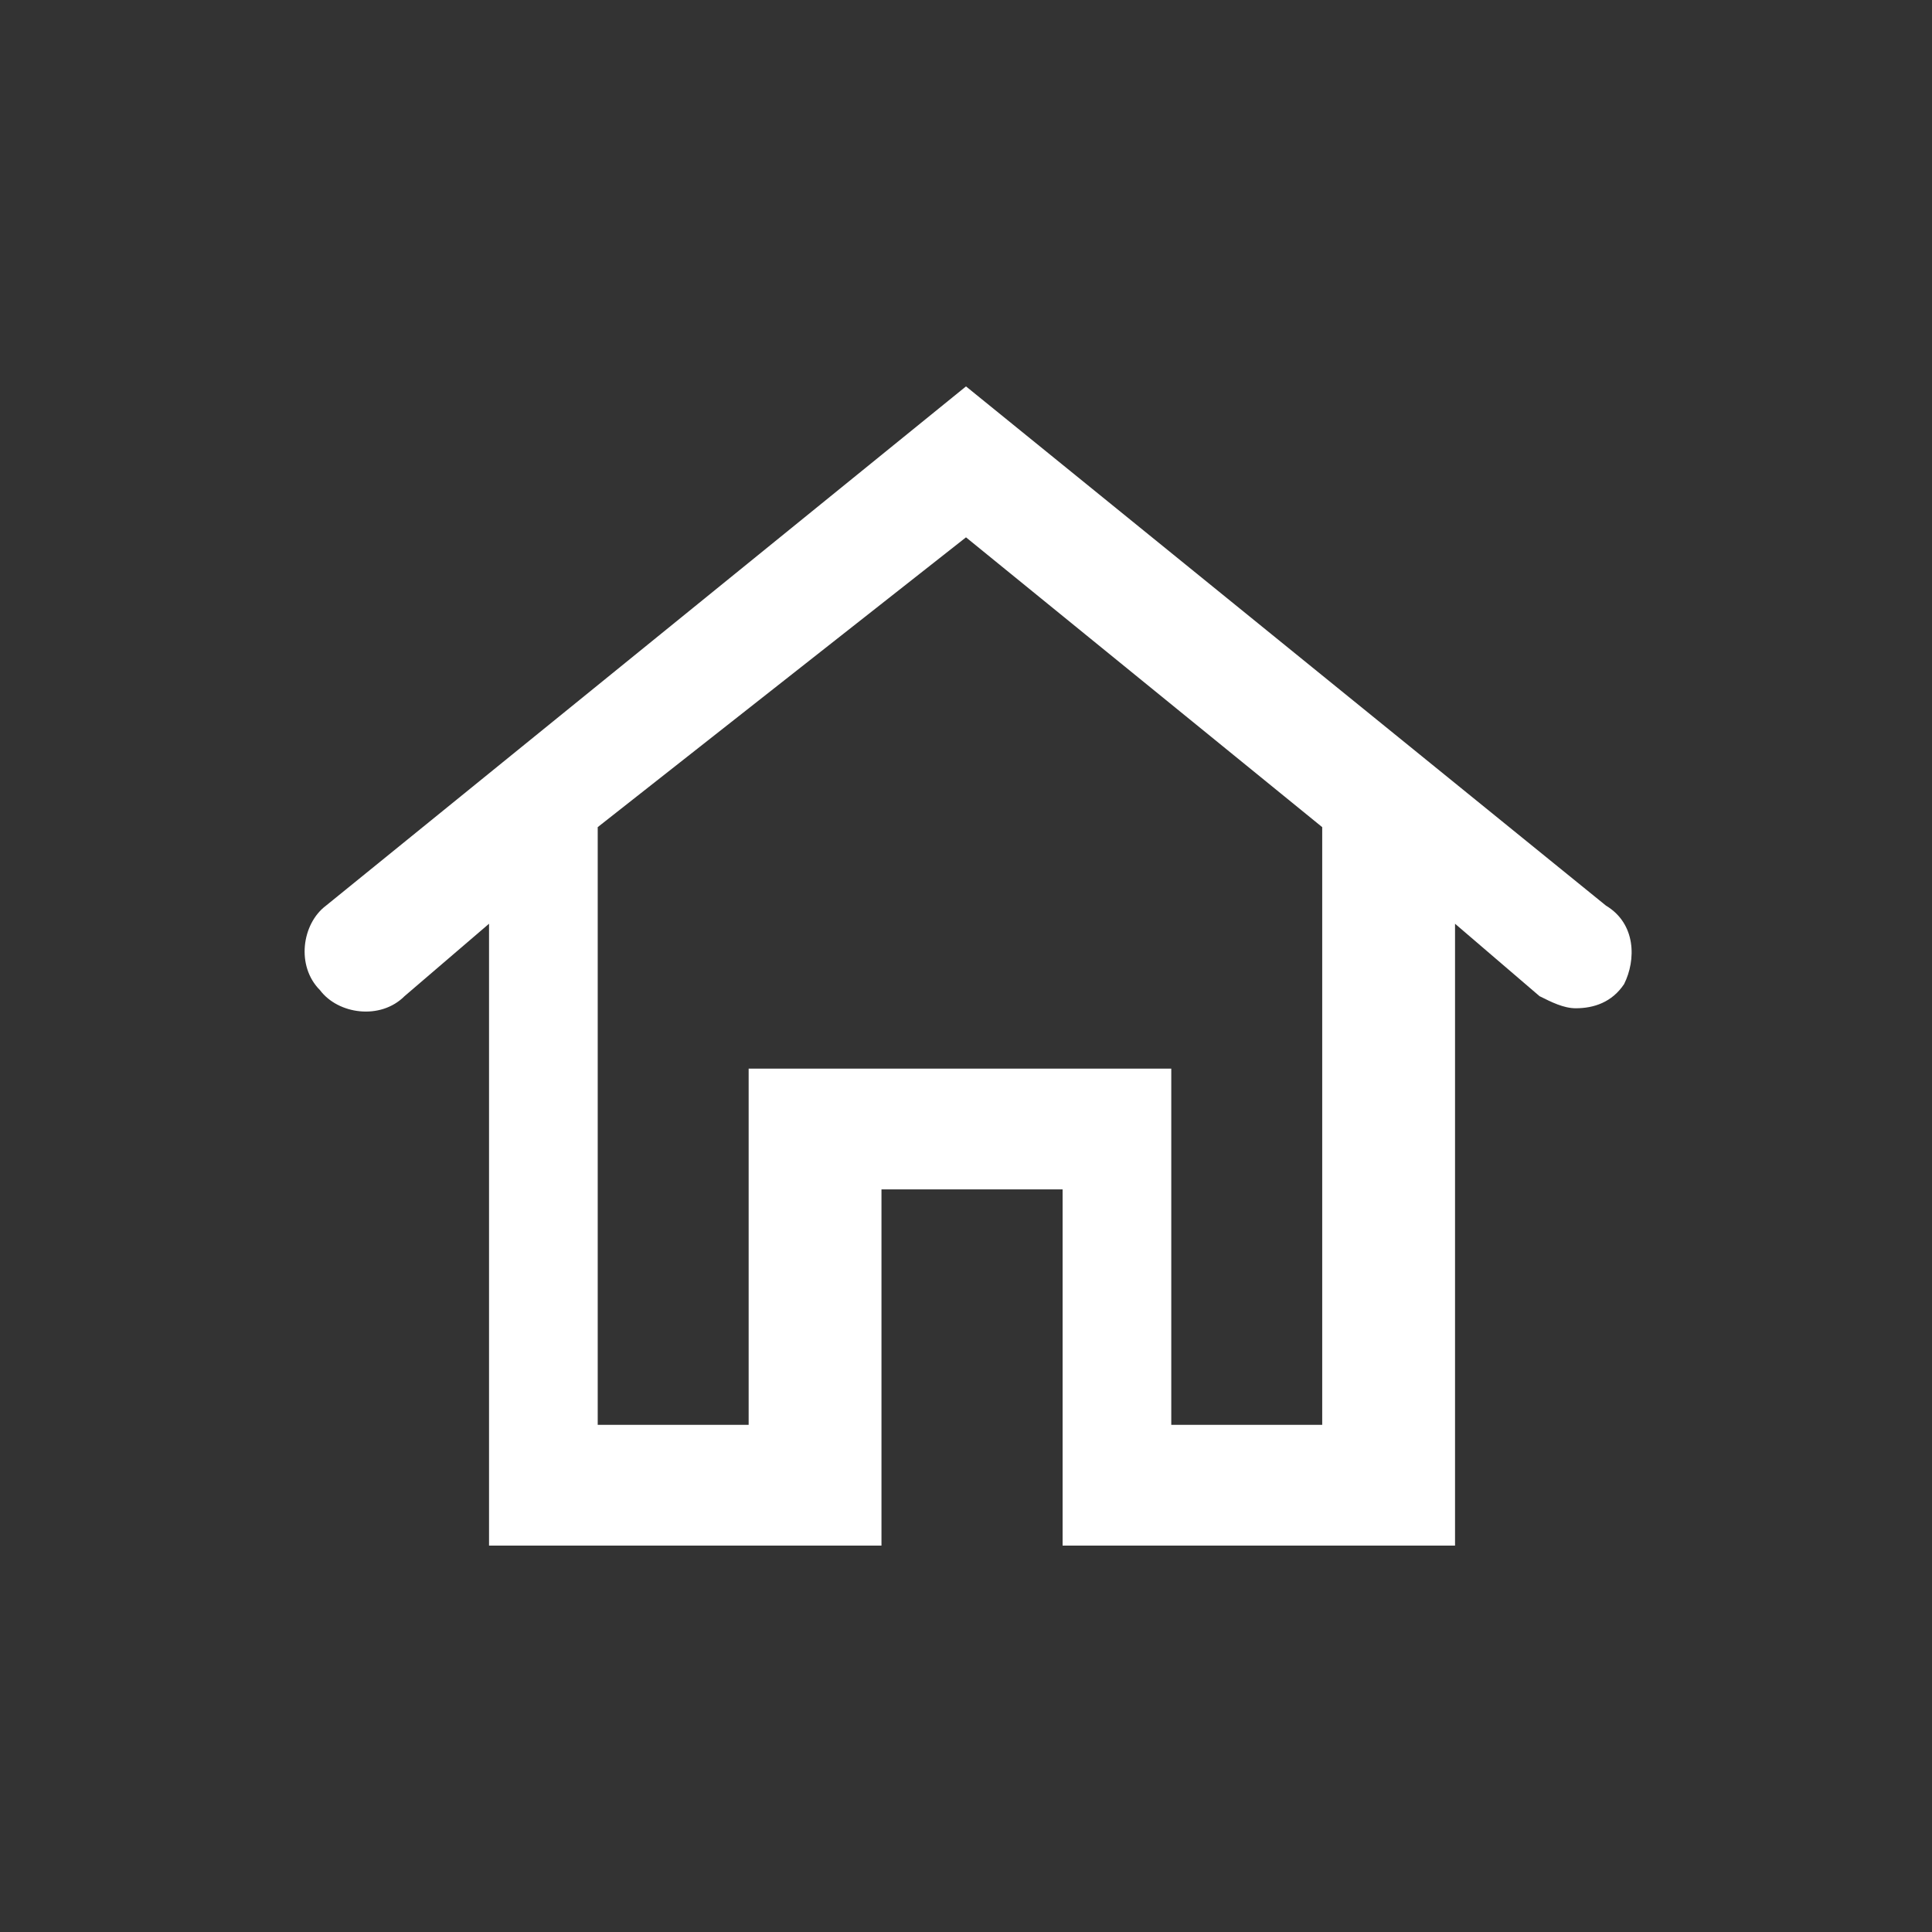
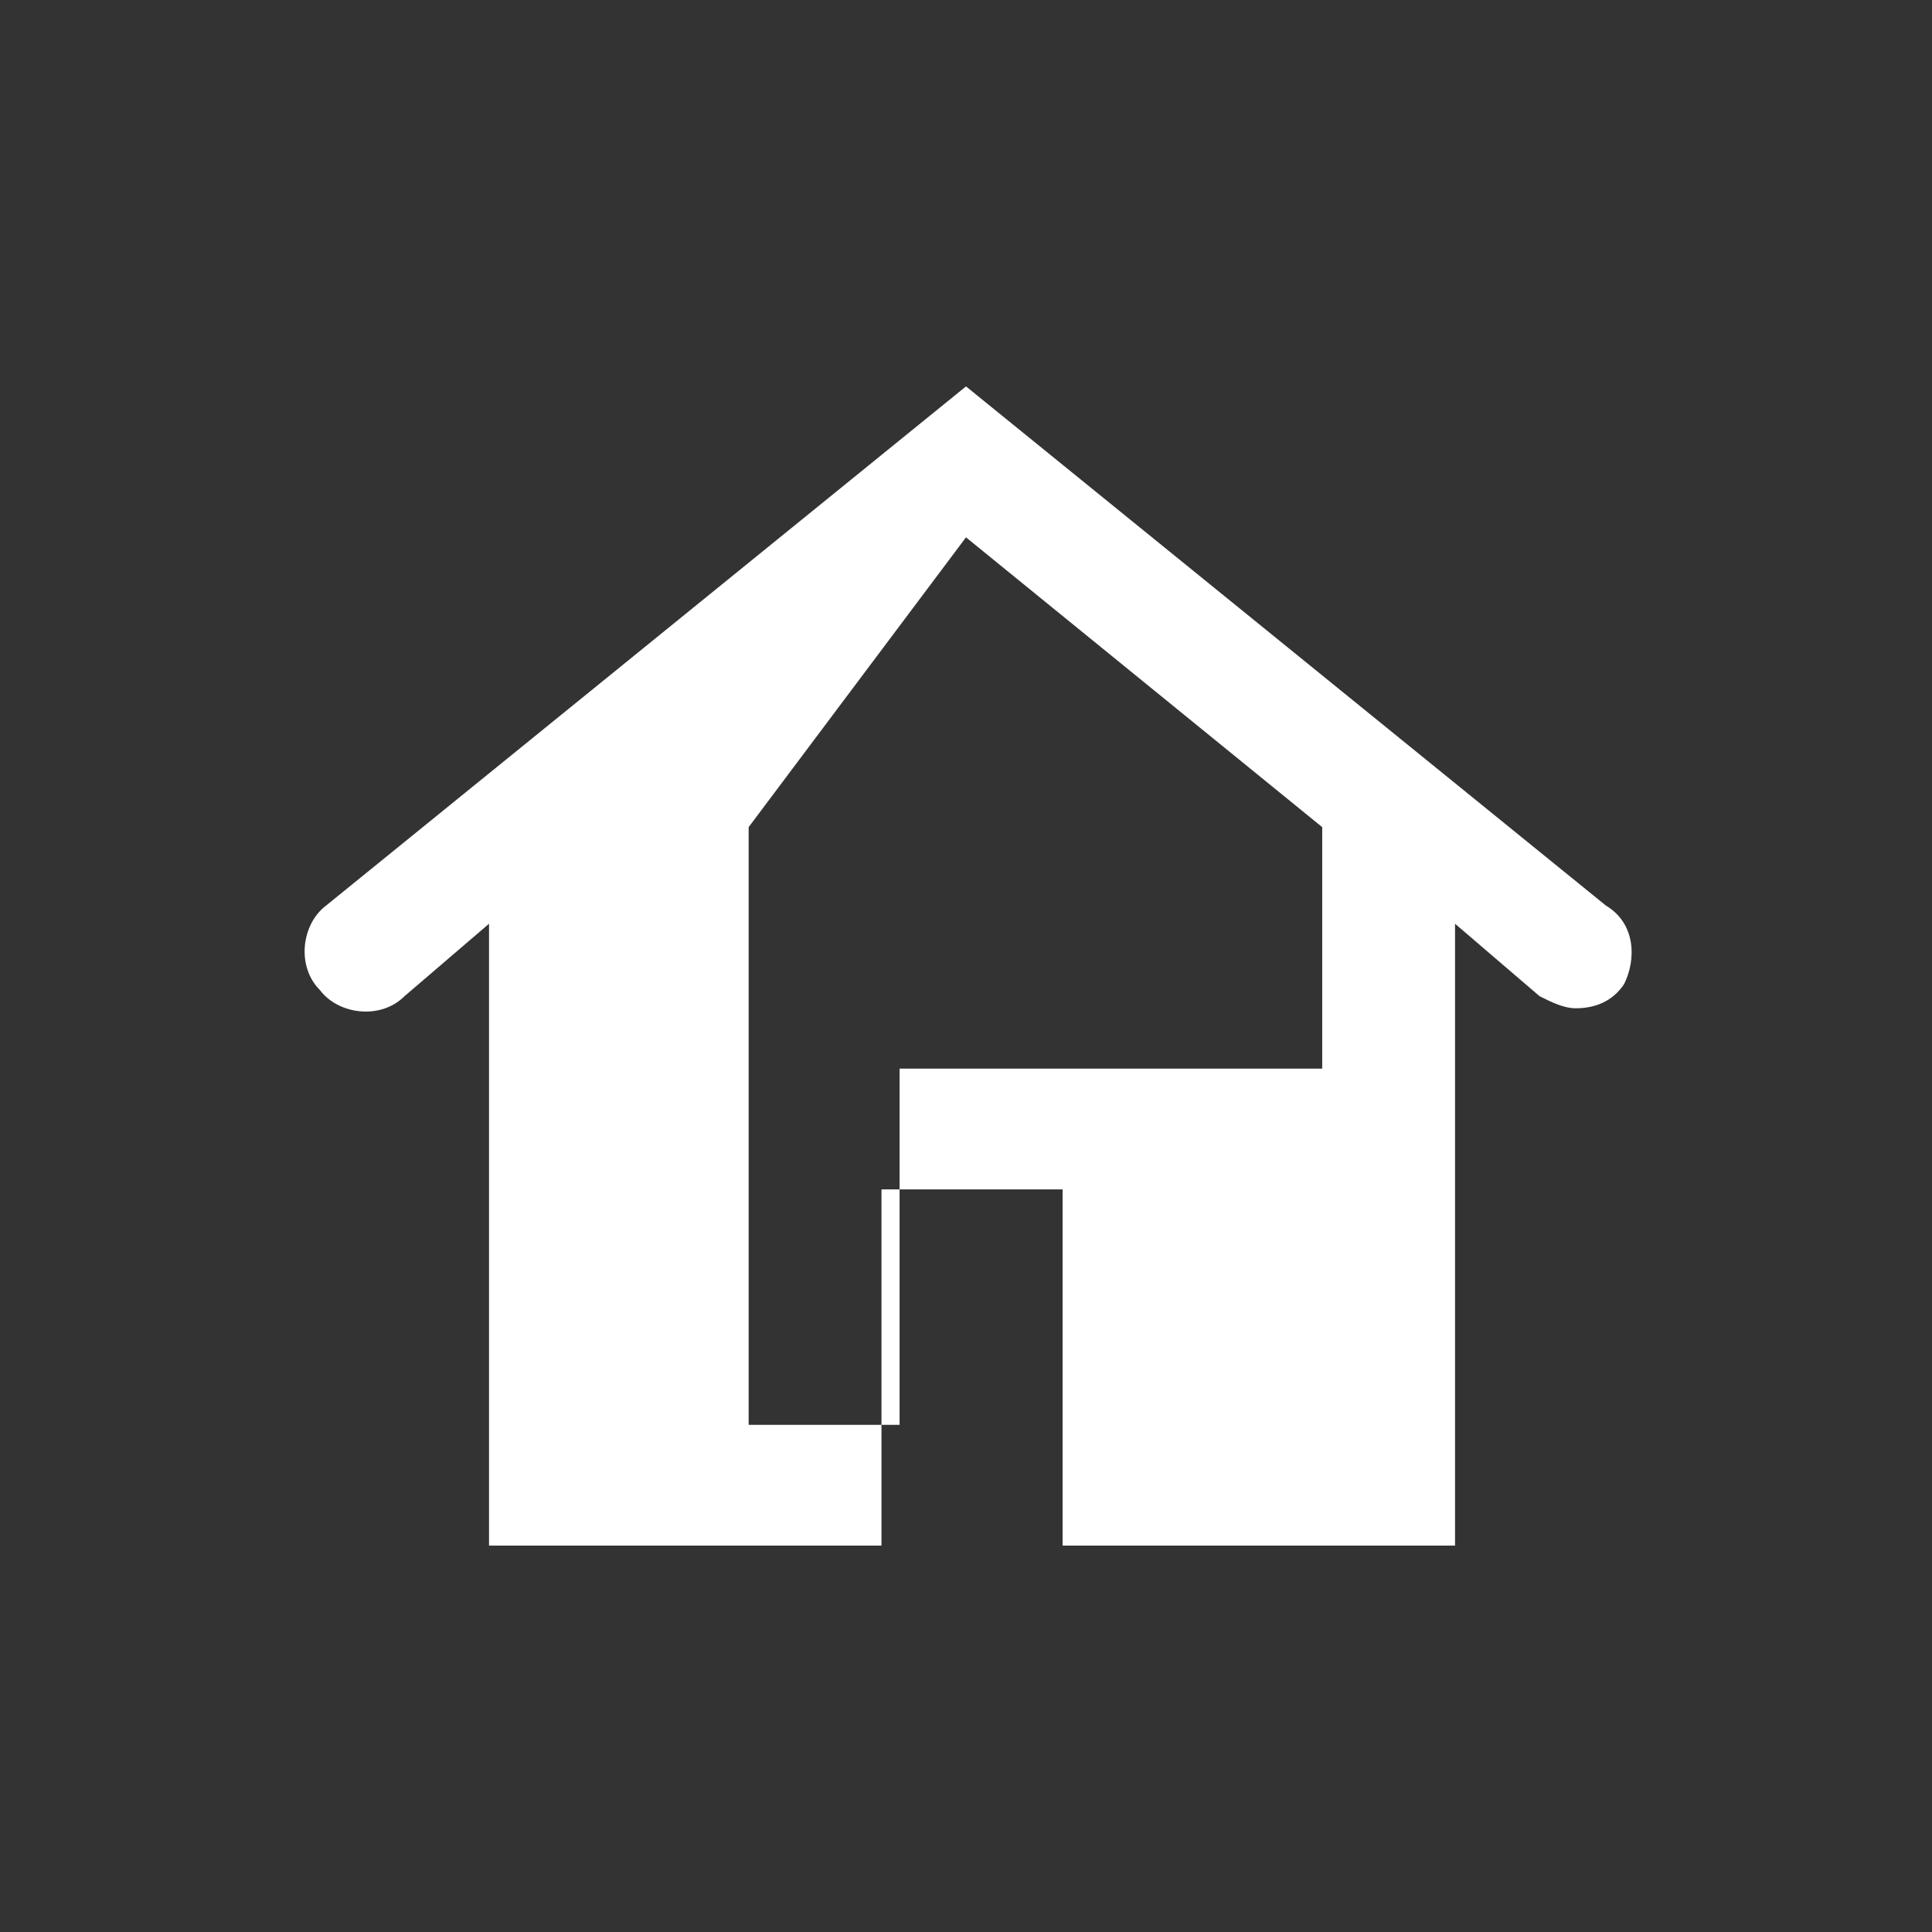
<svg xmlns="http://www.w3.org/2000/svg" version="1.1" x="0px" y="0px" viewBox="0 0 32 32" style="enable-background:new 0 0 32 32;" xml:space="preserve">
  <rect x="0" y="0" width="32" height="32" fill="#333333" stroke="none" />
  <style type="text/css">.st0{fill:#FFFFFF;}</style>
-   <path class="st0" d="M26.6,15L16,6.4L5.4,15c-0.4,0.3-0.5,1-0.1,1.4c0.3,0.4,1,0.5,1.4,0.1l1.4-1.2v10.3h6.5v-5.9h3v5.9h6.5V15.3  l1.4,1.2c0.2,0.1,0.4,0.2,0.6,0.2c0.3,0,0.6-0.1,0.8-0.4C27.1,15.9,27.1,15.3,26.6,15z M21.9,23.6h-2.5v-5.9h-7v5.9h-2.5v-9.9  L16,8.9l5.9,4.8V23.6z" />
+   <path class="st0" d="M26.6,15L16,6.4L5.4,15c-0.4,0.3-0.5,1-0.1,1.4c0.3,0.4,1,0.5,1.4,0.1l1.4-1.2v10.3h6.5v-5.9h3v5.9h6.5V15.3  l1.4,1.2c0.2,0.1,0.4,0.2,0.6,0.2c0.3,0,0.6-0.1,0.8-0.4C27.1,15.9,27.1,15.3,26.6,15z M21.9,23.6v-5.9h-7v5.9h-2.5v-9.9  L16,8.9l5.9,4.8V23.6z" />
</svg>